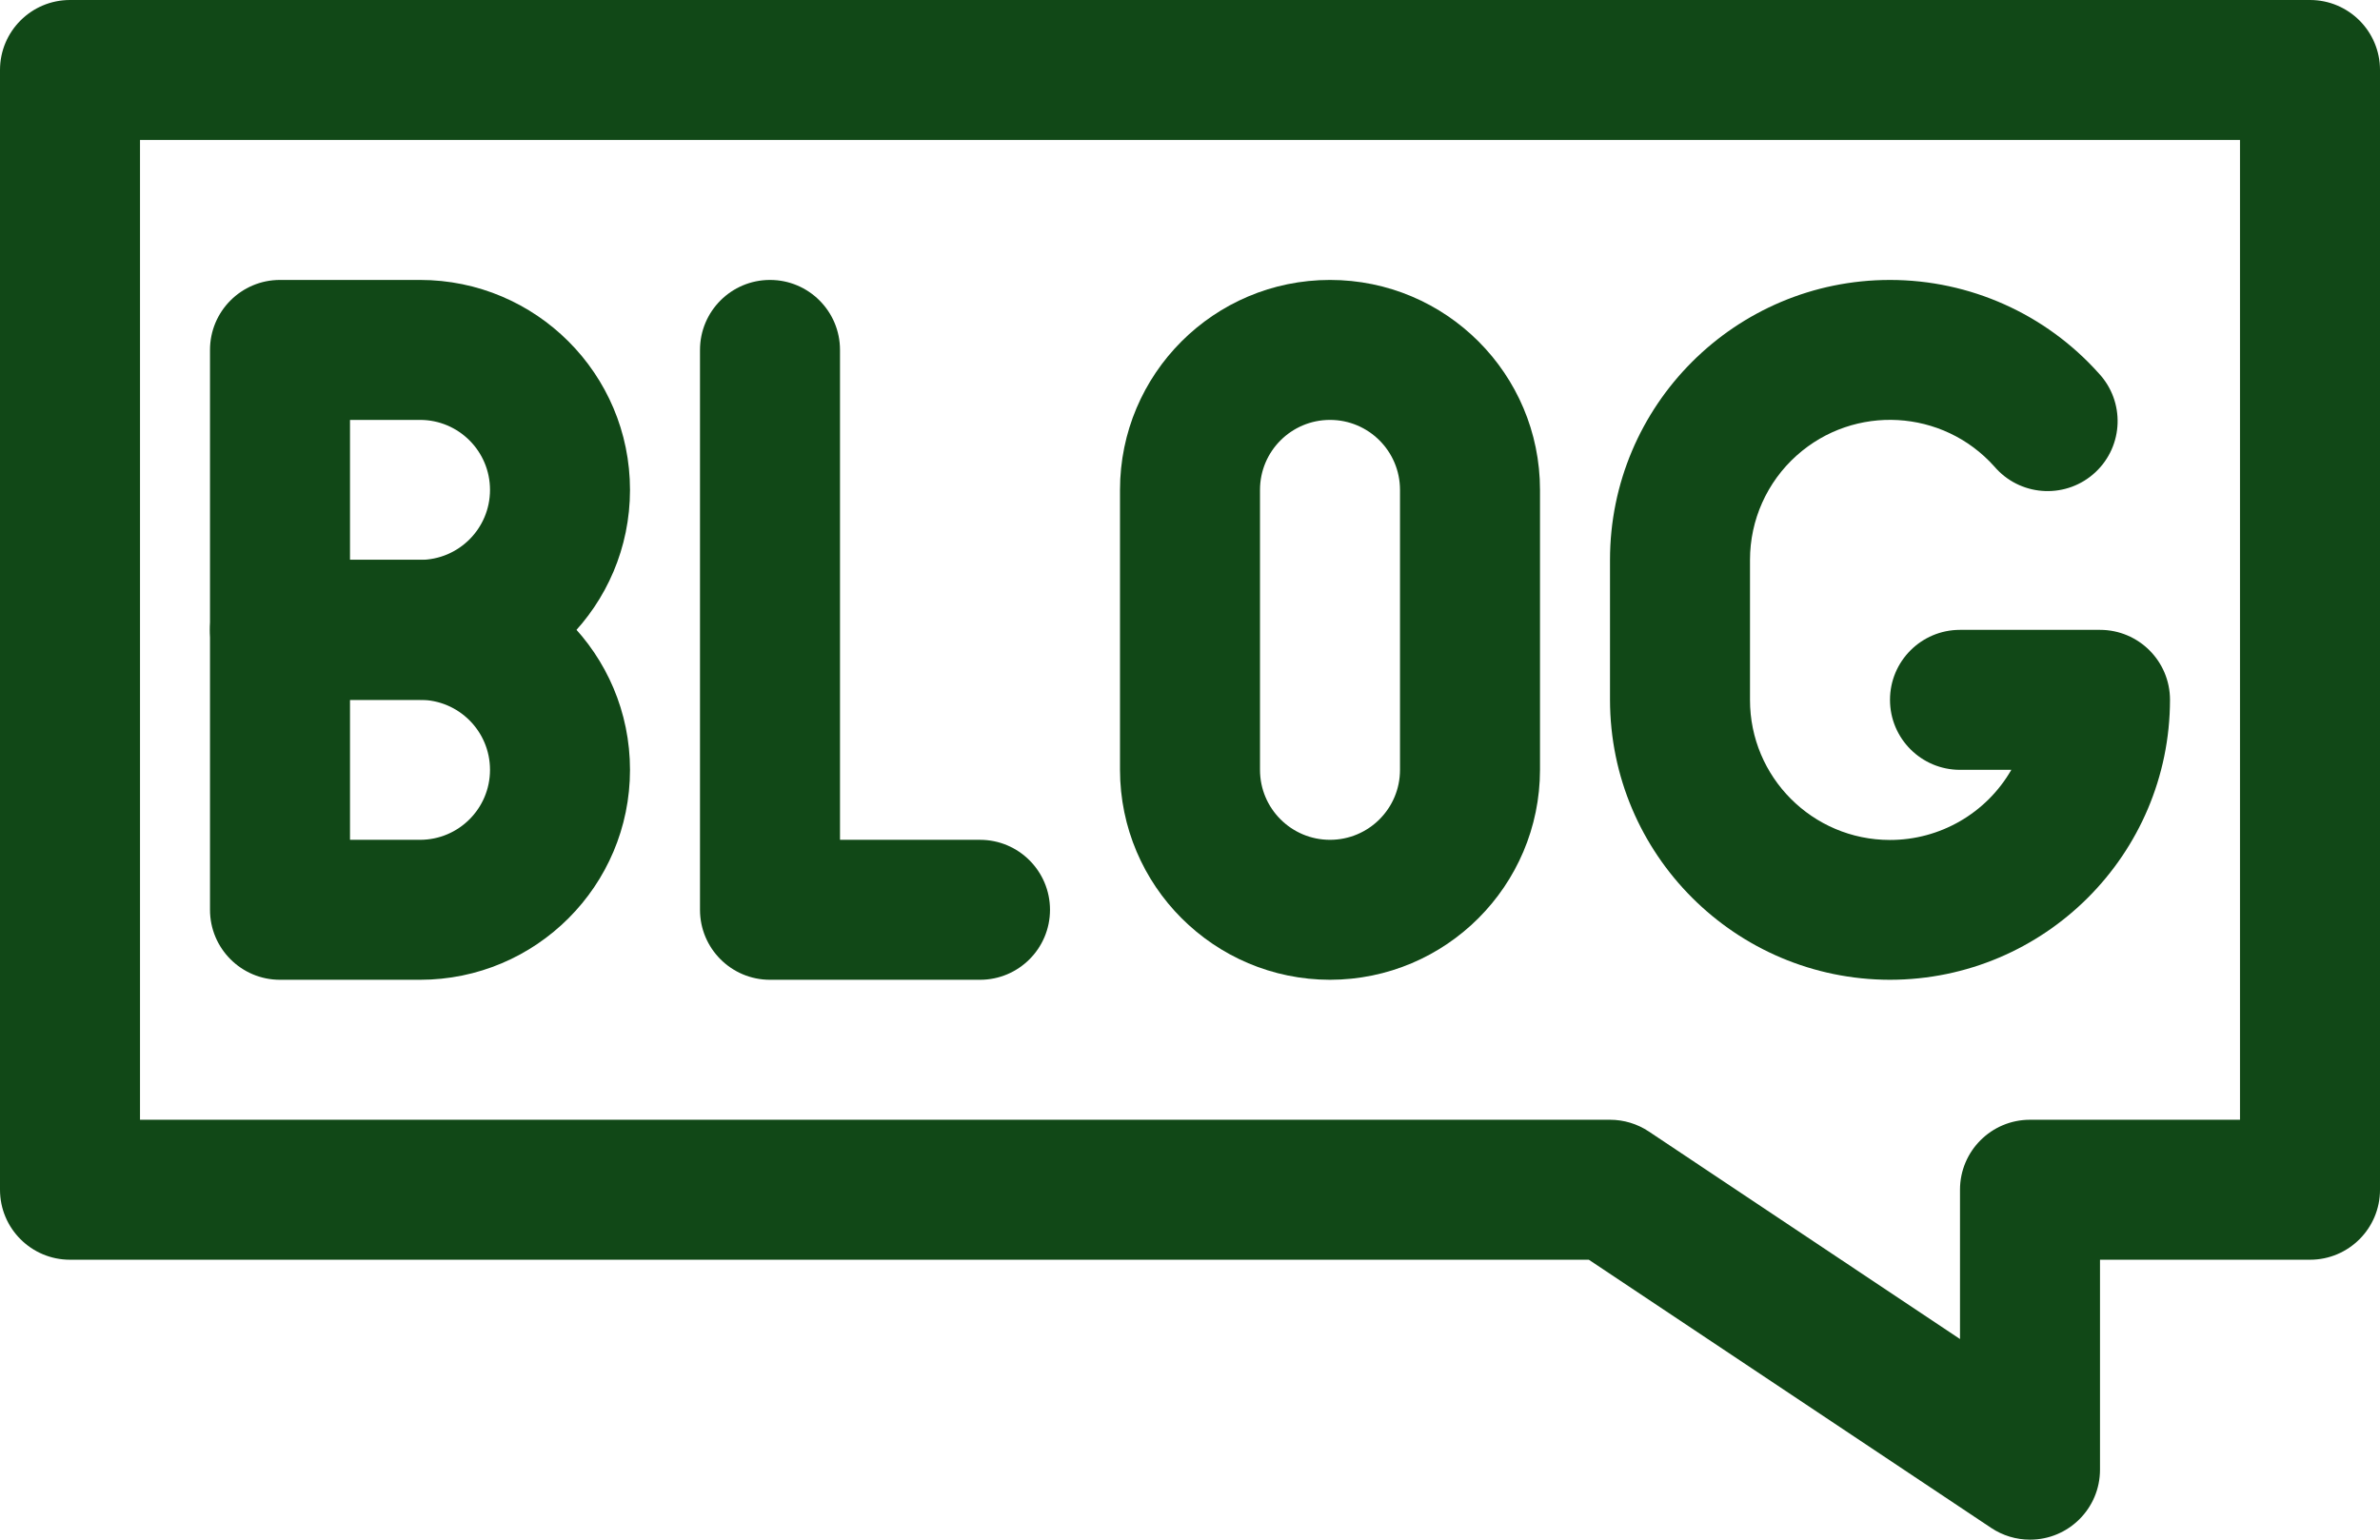
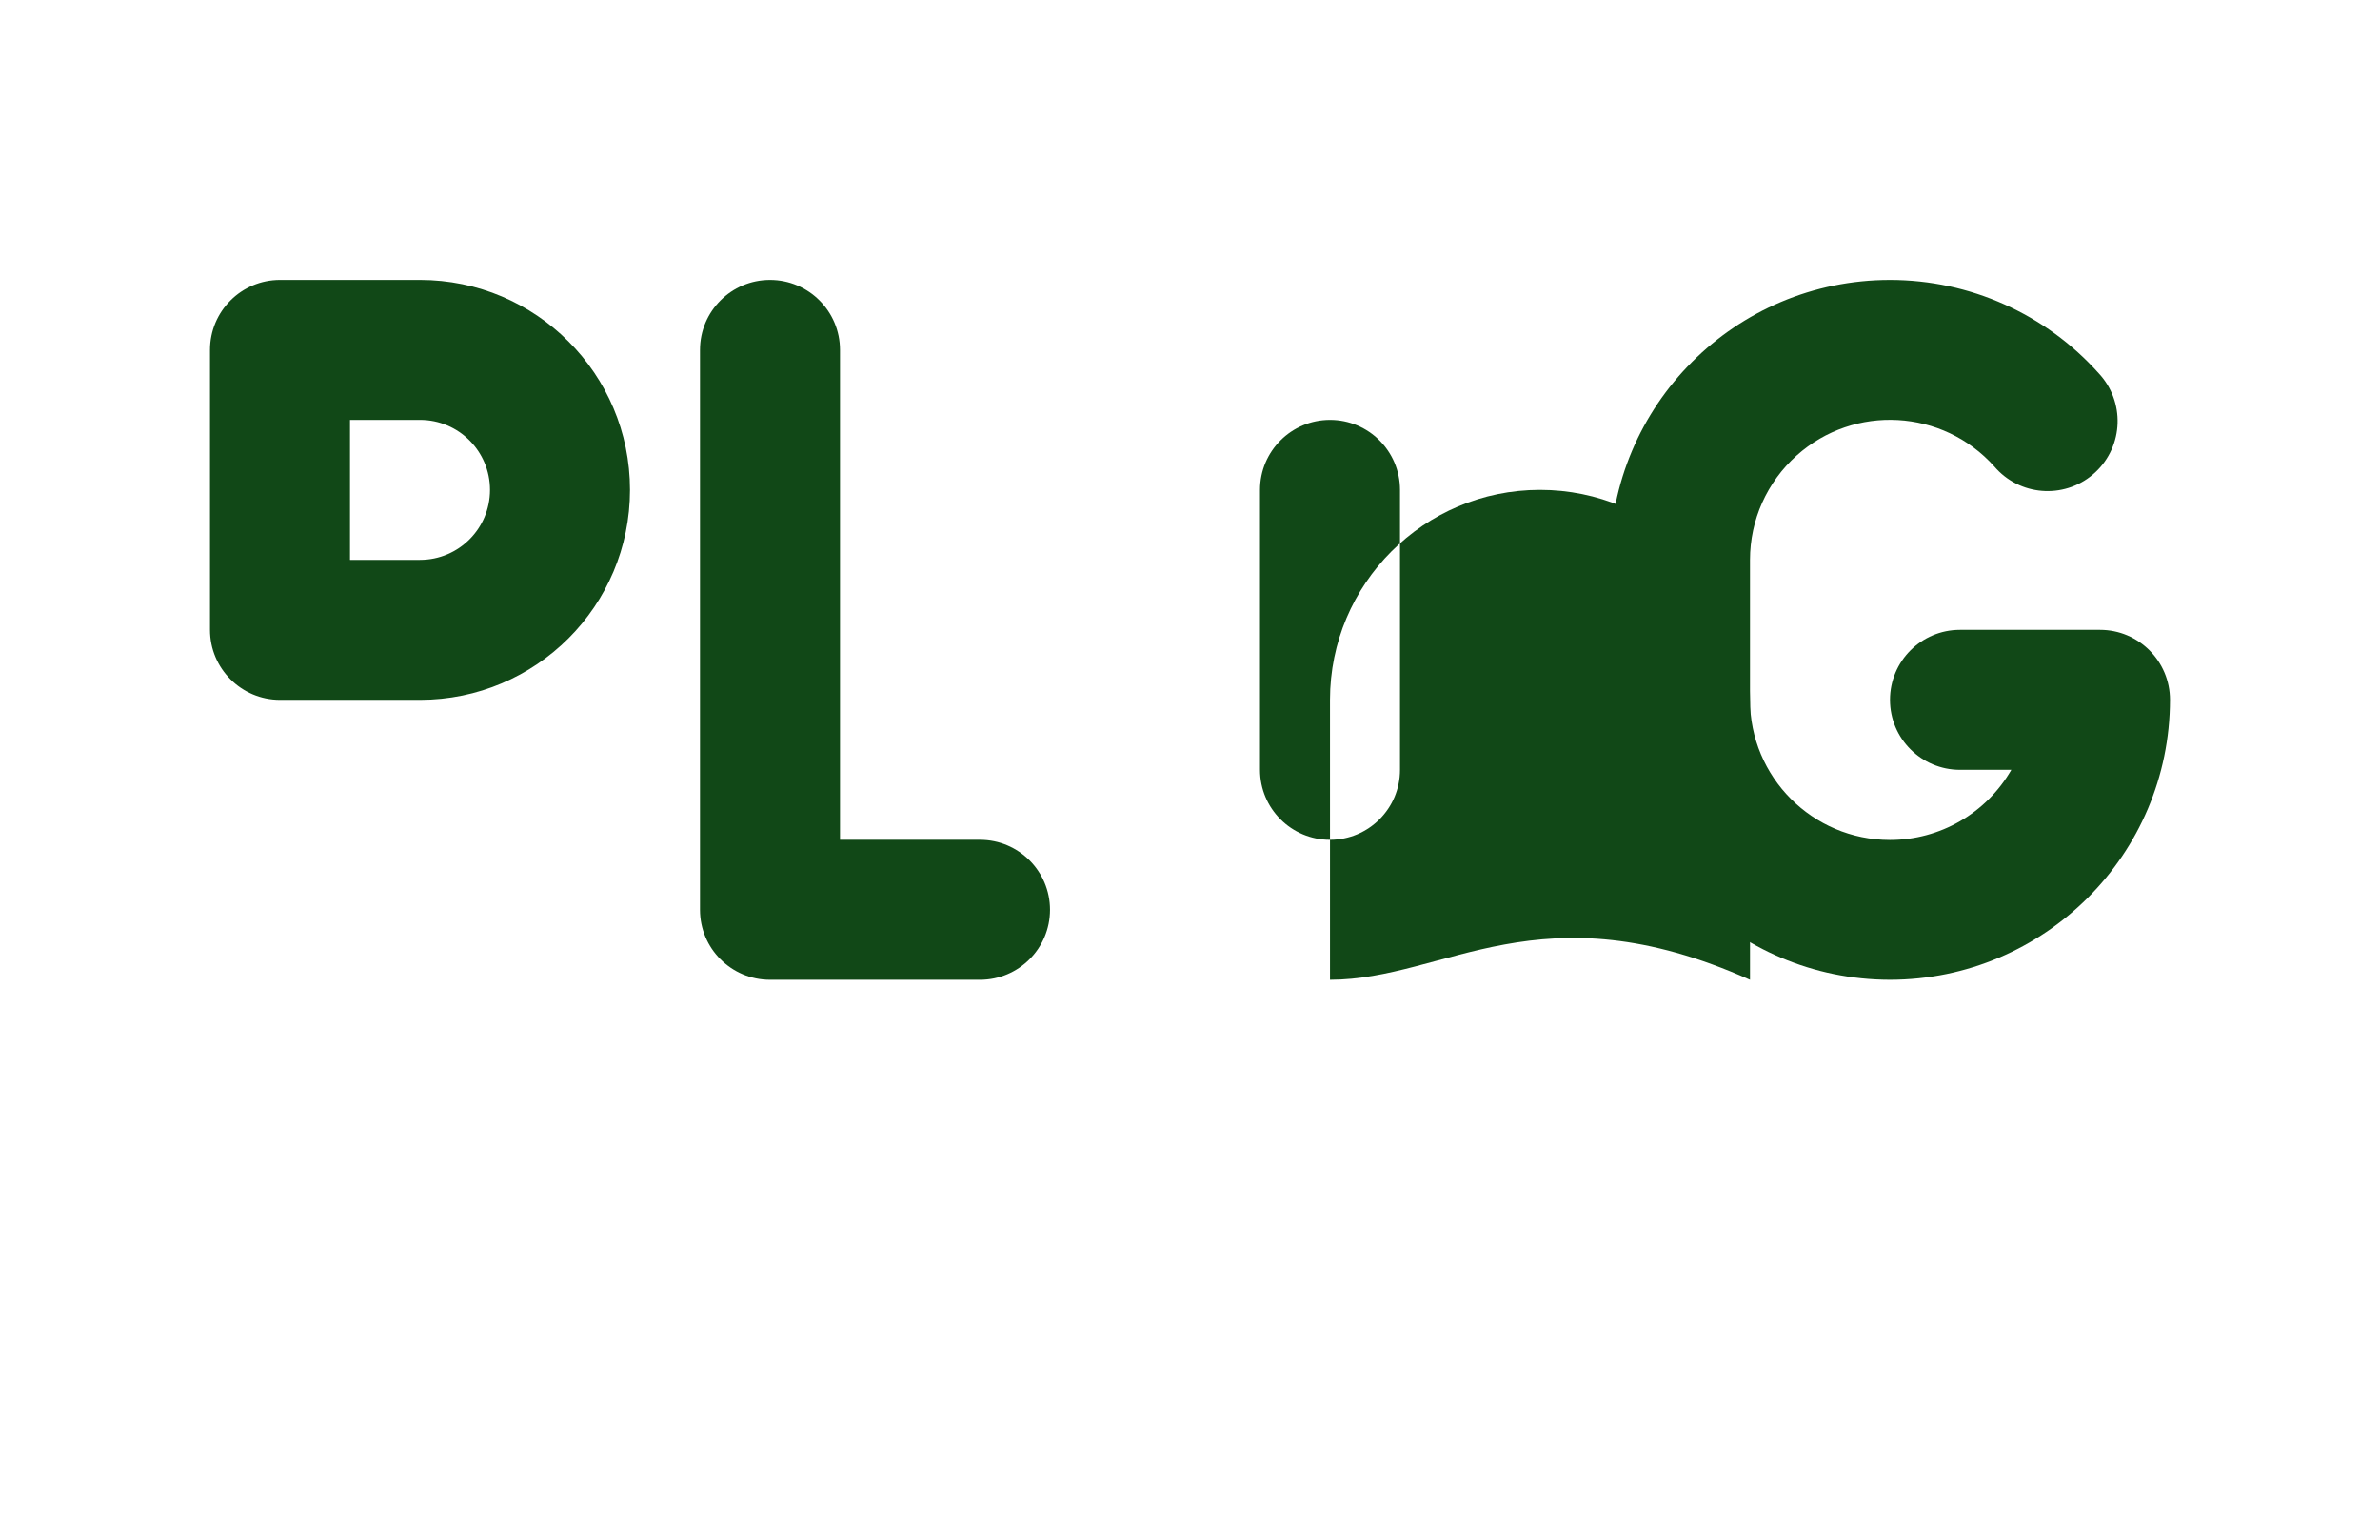
<svg xmlns="http://www.w3.org/2000/svg" fill="#114817" height="330" preserveAspectRatio="xMidYMid meet" version="1" viewBox="20.0 110.0 510.0 330.0" width="510" zoomAndPan="magnify">
  <g>
    <g id="change1_1">
-       <path d="M455,440c-2.961,0-5.856-0.877-8.32-2.52L360.46,380H35c-8.284,0-15-6.716-15-15l0,0V125c0-8.284,6.716-15,15-15h480 c8.284,0,15,6.716,15,15v240c0,8.284-6.716,15-15,15l0,0h-45v45C470,433.284,463.284,440,455,440z M50,350h315 c2.961,0,5.856,0.877,8.32,2.52L440,397v-32c0-8.284,6.716-15,15-15l0,0h45V140H50V350z" />
      <path d="M110,260H80c-8.284,0-15-6.716-15-15l0,0v-60c0-8.284,6.716-15,15-15l0,0h30c24.853,0,45,20.147,45,45 S134.853,260,110,260z M95,230h15c8.284,0,15-6.716,15-15s-6.716-15-15-15H95V230z" />
-       <path d="M110,320H80c-8.284,0-15-6.716-15-15l0,0v-60c0-8.284,6.716-15,15-15l0,0h30c24.853,0,45,20.147,45,45 S134.853,320,110,320z M95,290h15c8.284,0,15-6.716,15-15s-6.716-15-15-15H95V290z" />
      <path d="M230,320h-45c-8.284,0-15-6.716-15-15l0,0V185c0-8.284,6.716-15,15-15s15,6.716,15,15v105h30c8.284,0,15,6.716,15,15 S238.284,320,230,320z" />
-       <path d="M305,320c-24.841-0.028-44.972-20.159-45-45v-60c0-24.853,20.147-45,45-45s45,20.147,45,45v60 C349.972,299.841,329.841,319.972,305,320z M305,200c-8.284,0-15,6.716-15,15l0,0v60c0,8.284,6.716,15,15,15s15-6.716,15-15v-60 C320,206.716,313.284,200,305,200L305,200z" />
+       <path d="M305,320v-60c0-24.853,20.147-45,45-45s45,20.147,45,45v60 C349.972,299.841,329.841,319.972,305,320z M305,200c-8.284,0-15,6.716-15,15l0,0v60c0,8.284,6.716,15,15,15s15-6.716,15-15v-60 C320,206.716,313.284,200,305,200L305,200z" />
      <path d="M425,320c-33.121-0.039-59.961-26.879-60-60v-30c0.001-33.137,26.864-59.999,60.002-59.998 c17.072,0,33.336,7.274,44.718,19.998c5.665,6.045,5.357,15.537-0.687,21.202c-6.045,5.665-15.537,5.357-21.202-0.687 c-0.157-0.168-0.311-0.34-0.461-0.515c-11.04-12.355-30.005-13.42-42.36-2.38c-6.372,5.694-10.013,13.835-10.01,22.38v30 c-0.018,16.569,13.398,30.015,29.967,30.033C435.71,290.045,445.64,284.311,451,275h-11c-8.284,0-15-6.716-15-15s6.716-15,15-15 h30c8.284,0,15,6.716,15,15l0,0C484.961,293.121,458.121,319.961,425,320z" />
    </g>
  </g>
</svg>